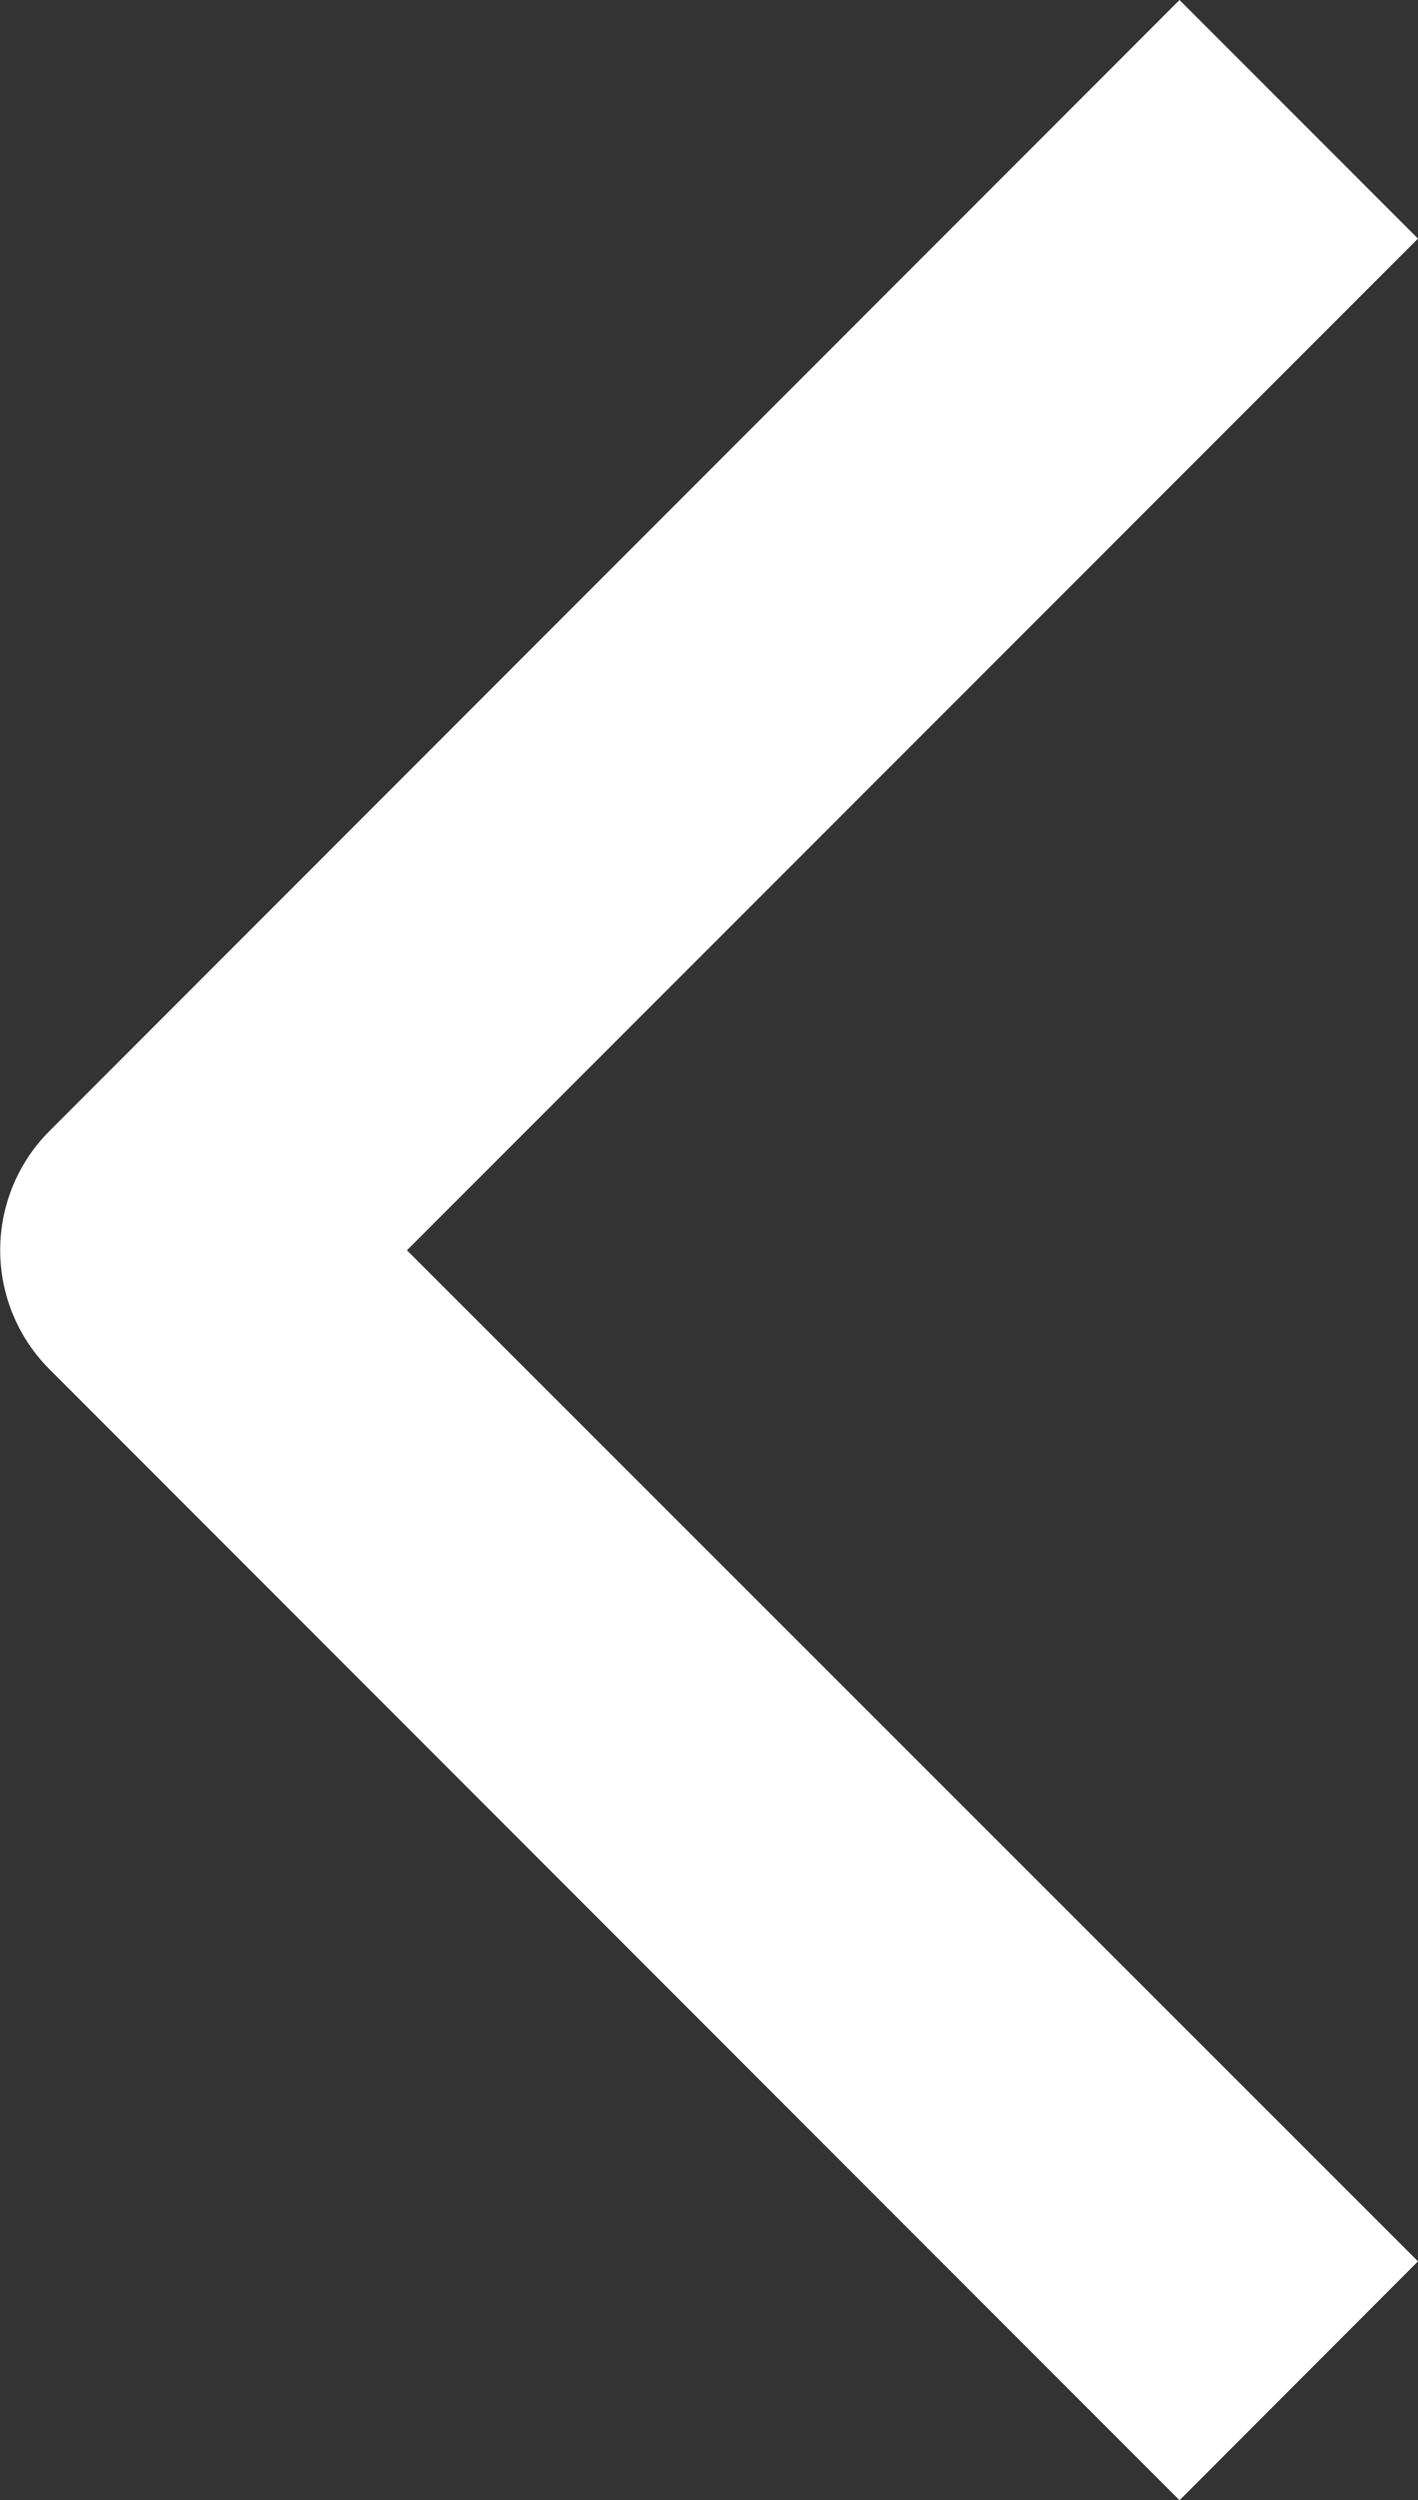
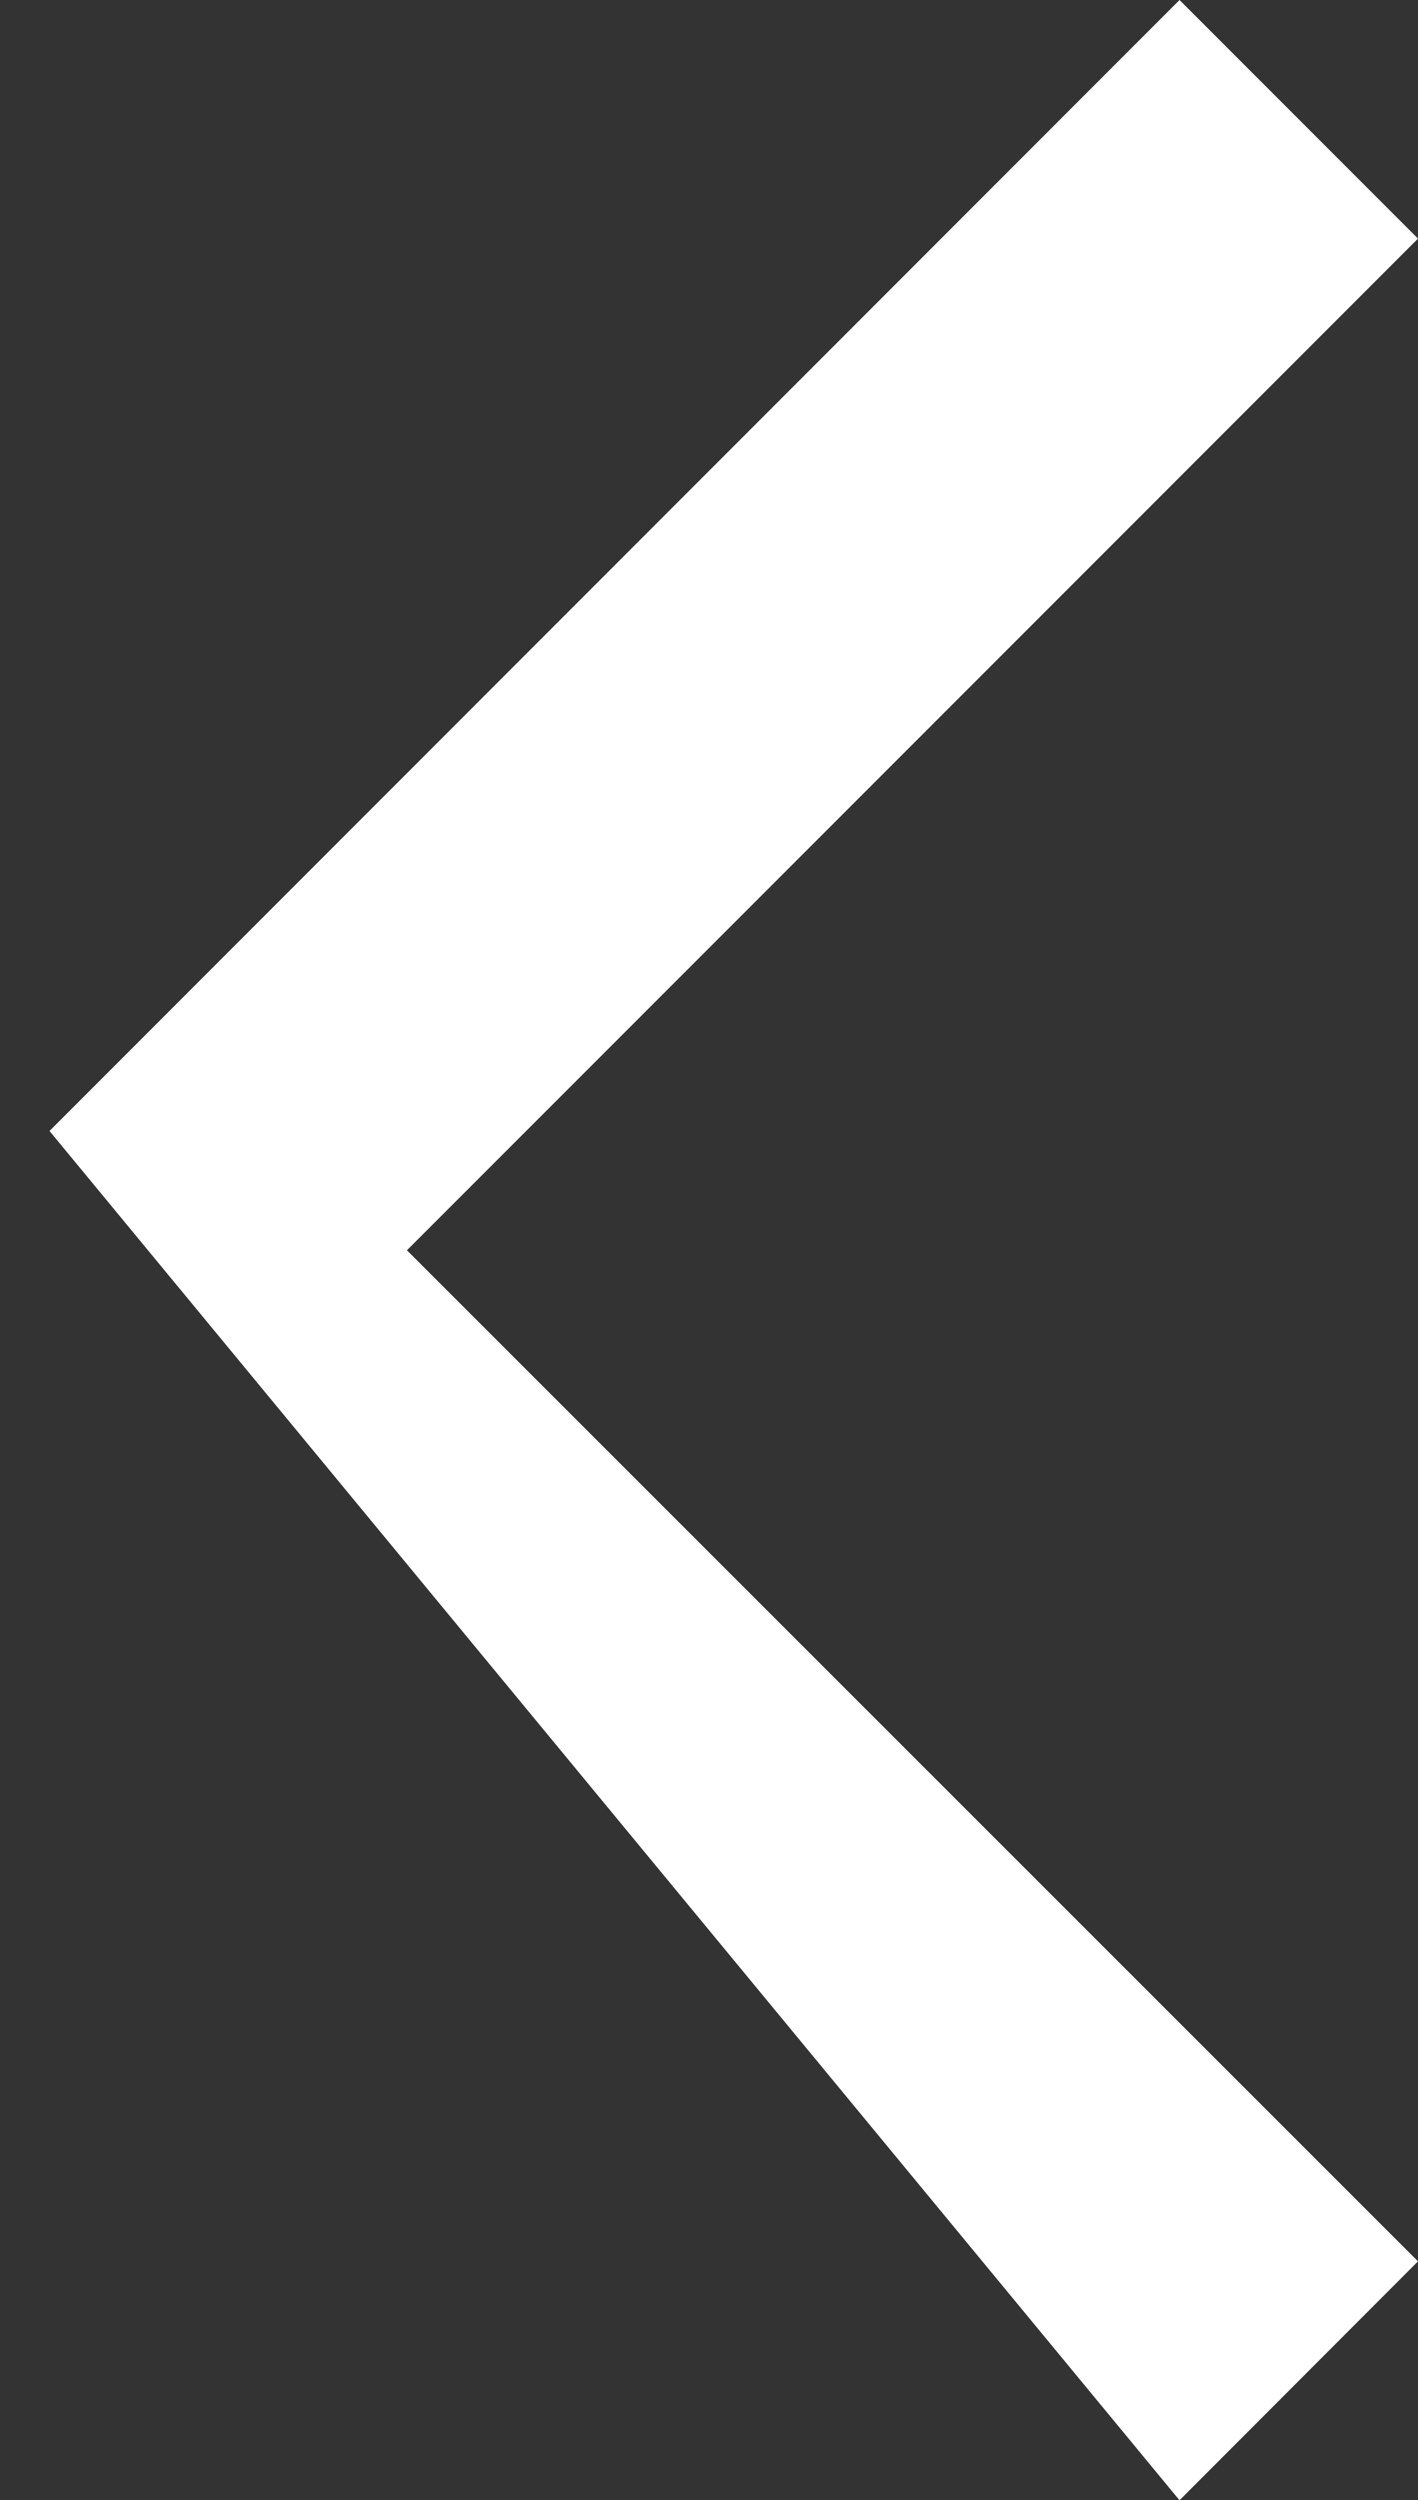
<svg xmlns="http://www.w3.org/2000/svg" width="4.84" height="8.529" viewBox="0 0 4.84 8.529">
  <rect x="0" y="0" width="4.84" height="8.529" fill="#333333" stroke="none" />
  <g id="priority-low" transform="translate(9.426 -0.586) rotate(90)">
-     <path id="Path_9" data-name="Path 9" d="M8.3,4.586,4.851,8.037,1.4,4.586.586,5.4,4.444,9.257a.575.575,0,0,0,.813,0L9.115,5.4Z" transform="translate(0 0)" fill="#fff" />
+     <path id="Path_9" data-name="Path 9" d="M8.3,4.586,4.851,8.037,1.4,4.586.586,5.4,4.444,9.257L9.115,5.4Z" transform="translate(0 0)" fill="#fff" />
  </g>
</svg>